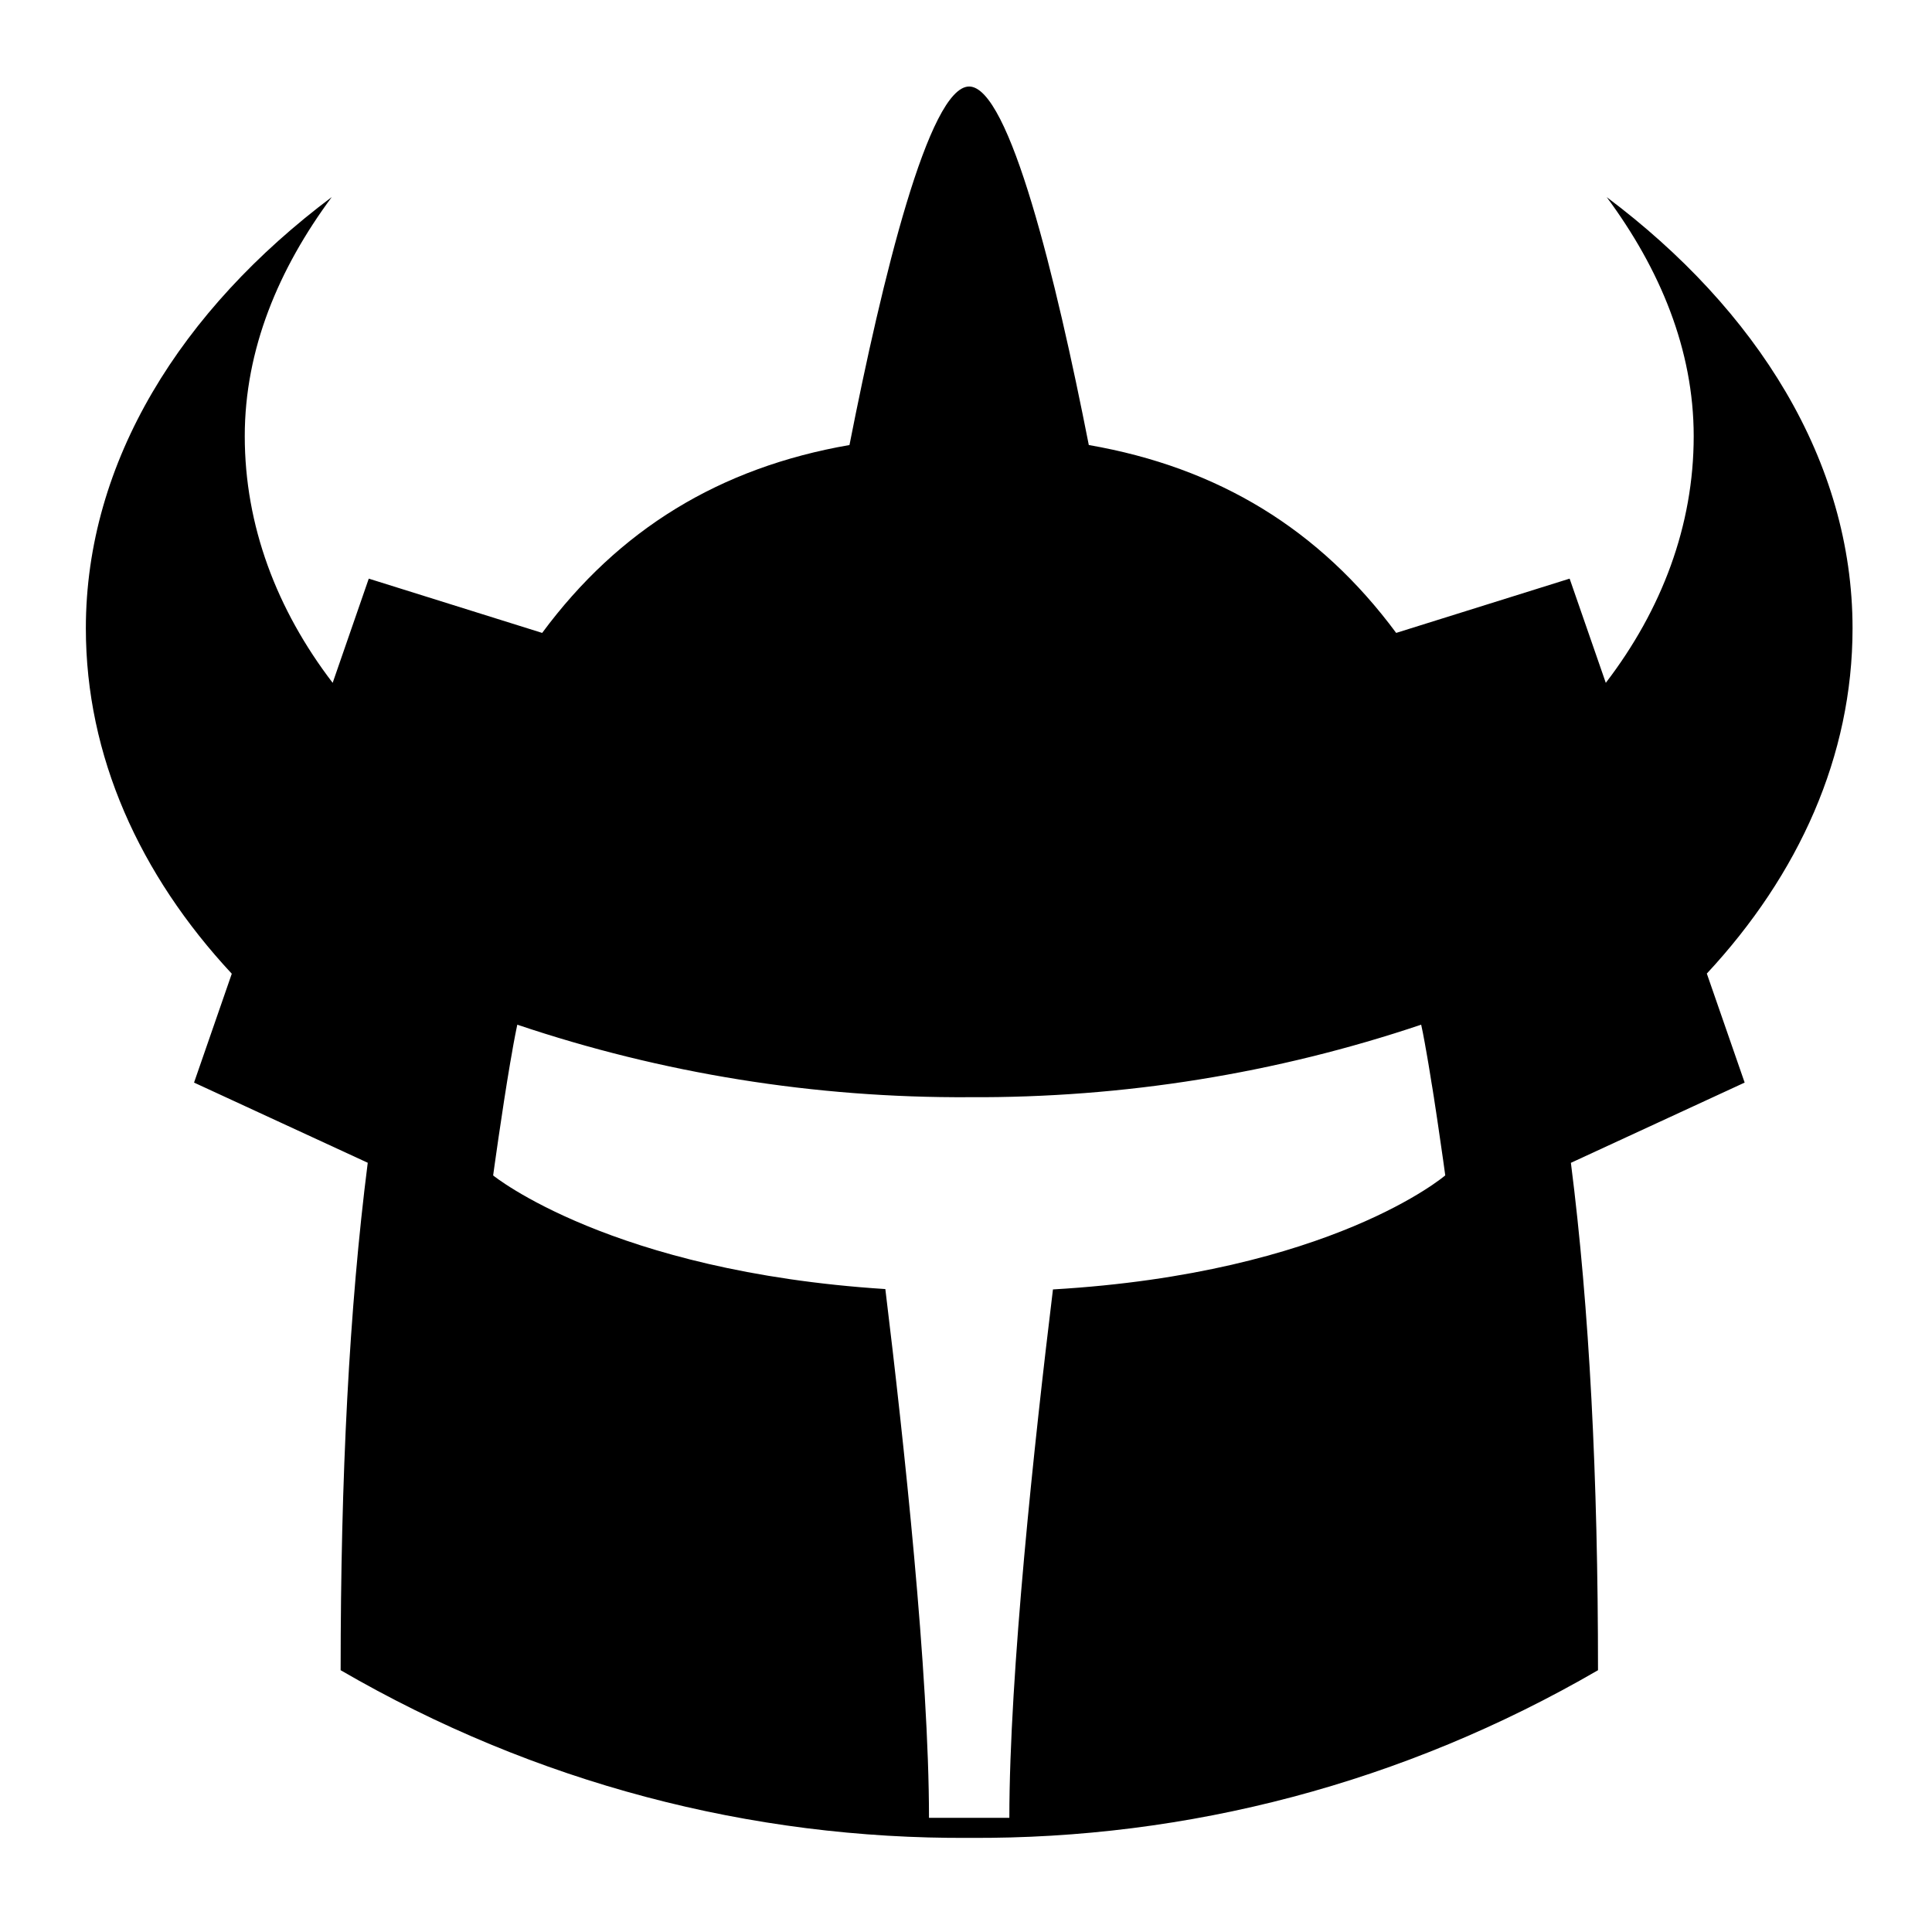
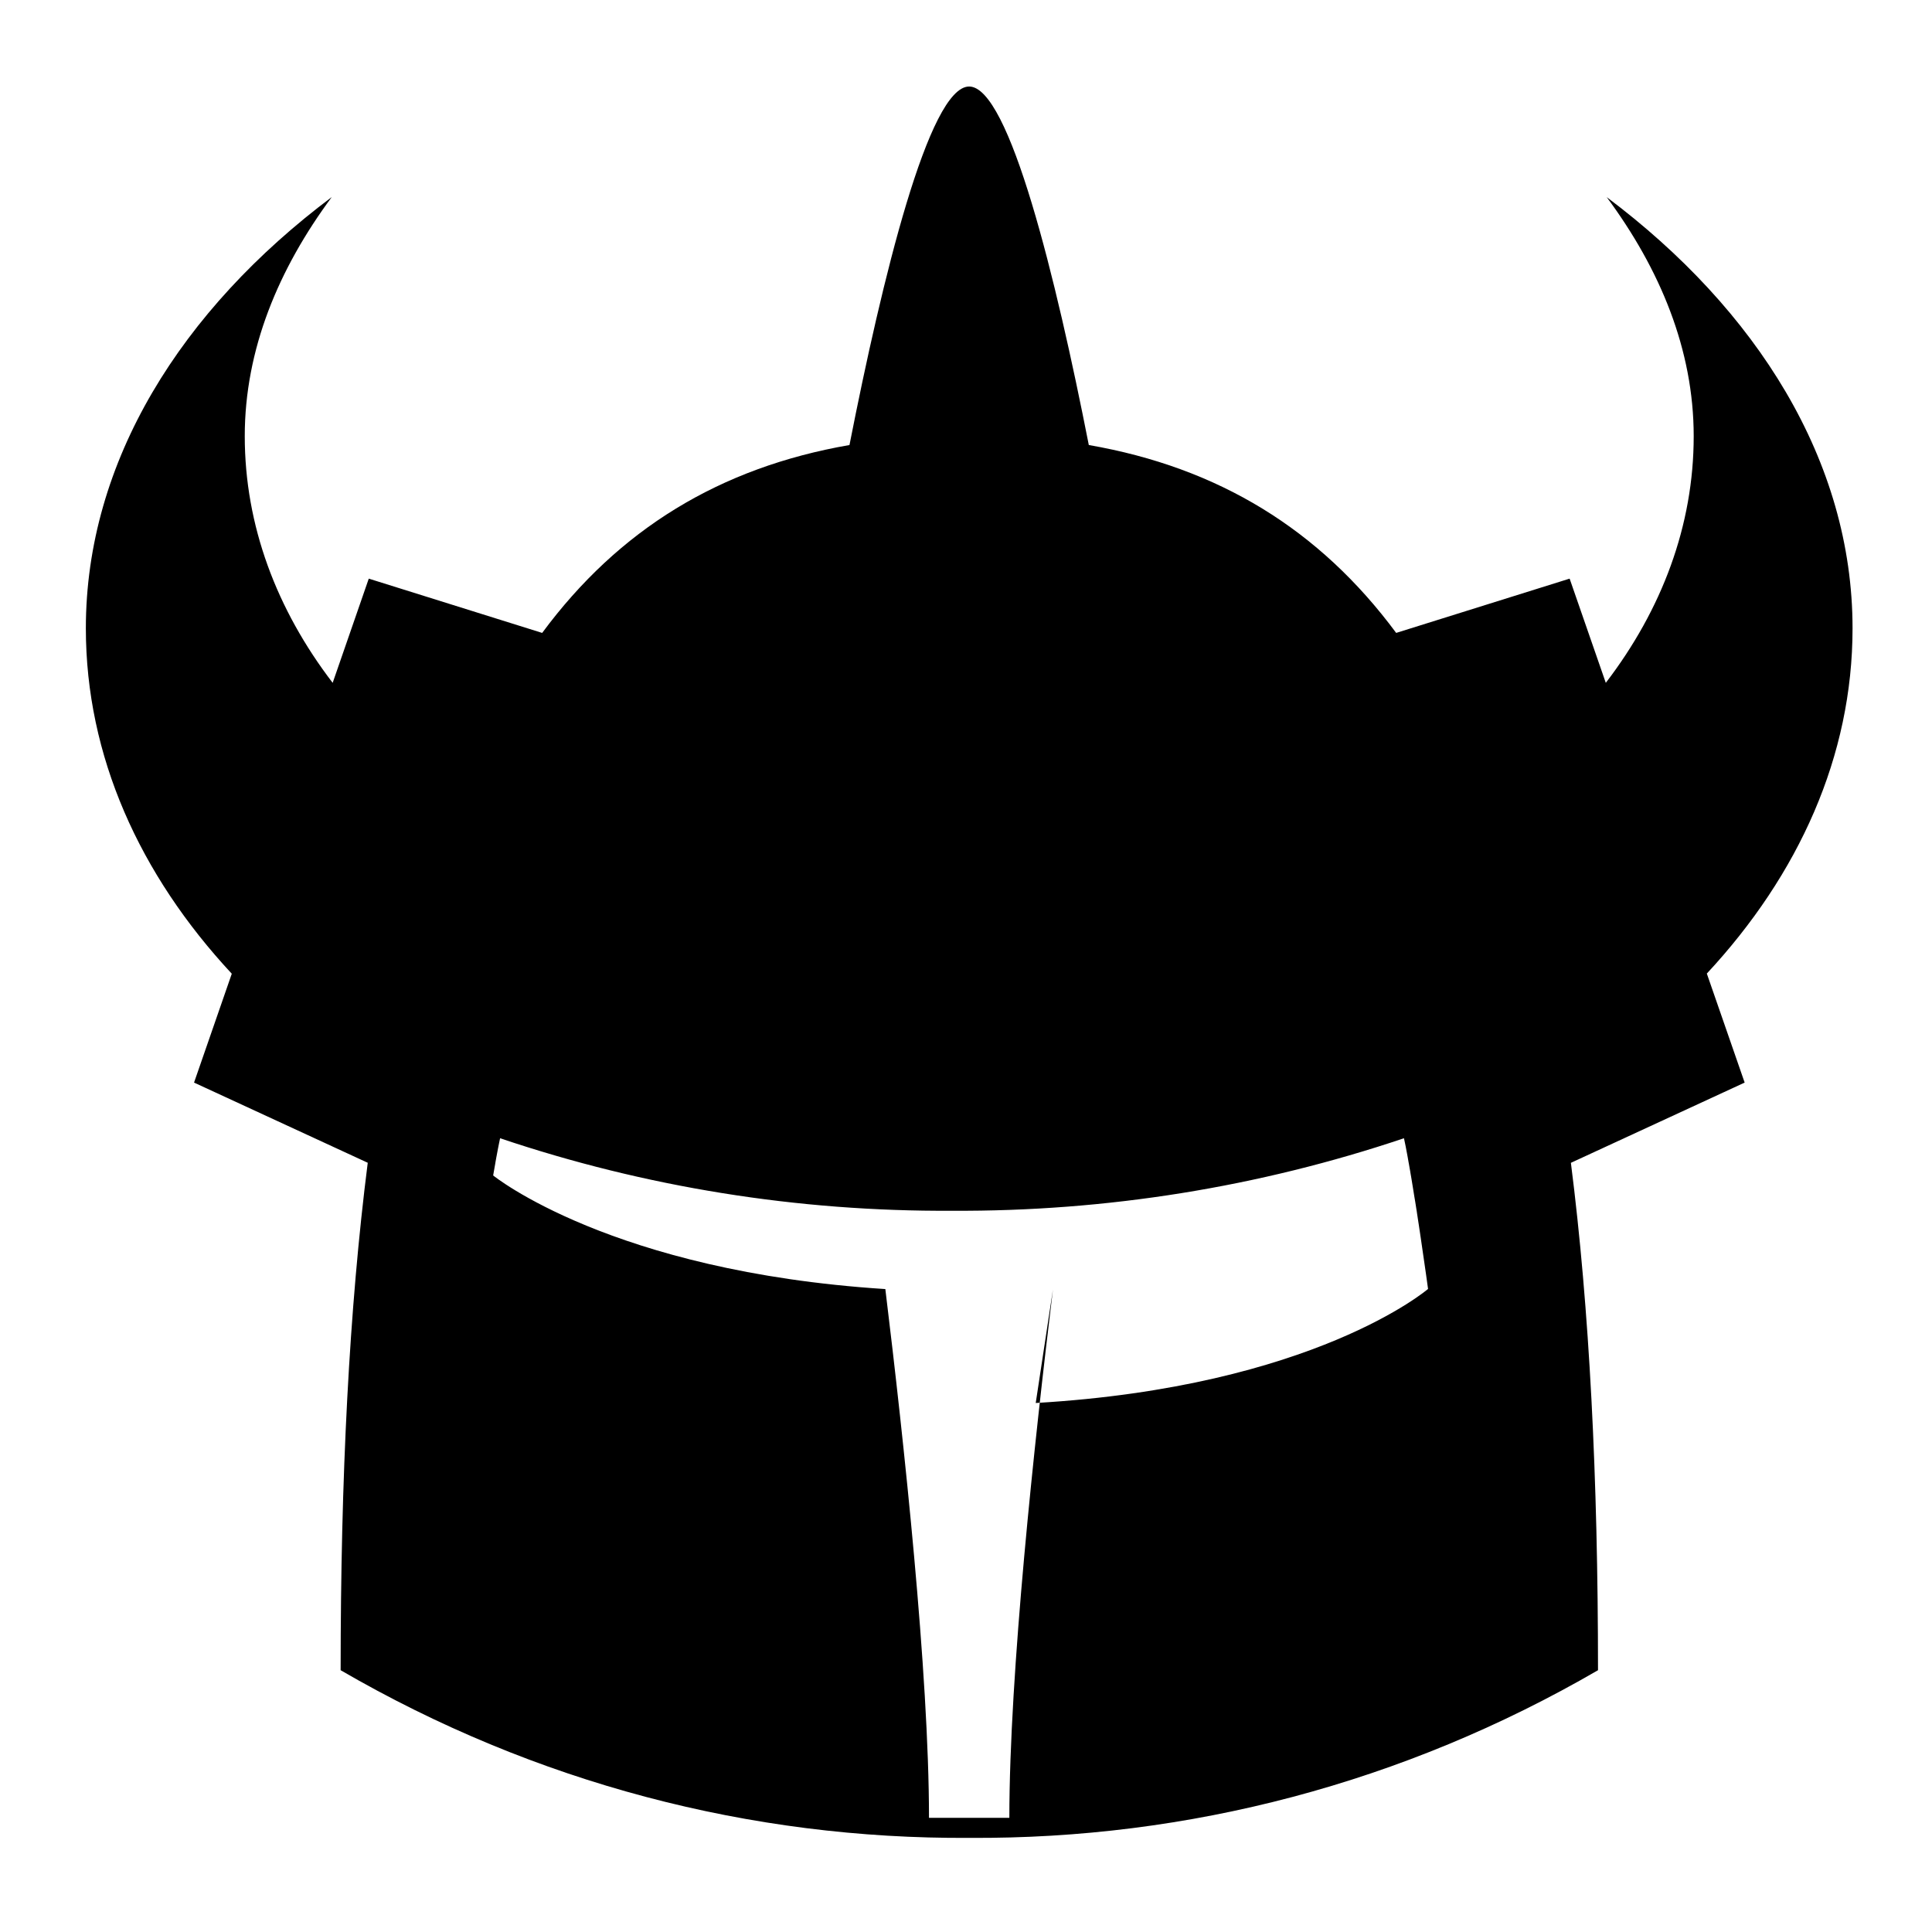
<svg xmlns="http://www.w3.org/2000/svg" fill="#000000" width="800px" height="800px" viewBox="0 0 32 32" version="1.1">
  <title>helmet</title>
-   <path d="M28.268 16.128c1.527-1.641 2.416-3.607 2.416-5.721-0-2.771-1.586-5.278-4.072-7.142 0.881 1.189 1.441 2.524 1.441 3.96 0 1.48-0.527 2.872-1.456 4.085l-0.599-1.726-2.873 0.899c-1.269-1.714-2.943-2.739-5.091-3.112-0.542-2.757-1.316-5.938-1.982-5.938s-1.44 3.181-1.982 5.938c-2.148 0.373-3.822 1.398-5.090 3.112l-2.872-0.899-0.598 1.726c-0.929-1.214-1.456-2.606-1.456-4.086 0-1.436 0.56-2.771 1.441-3.96-2.487 1.865-4.073 4.372-4.073 7.143 0 2.114 0.89 4.080 2.417 5.721l-0.625 1.803 2.877 1.328c-0.308 2.418-0.449 5.214-0.449 8.405 3.221 1.87 6.791 2.8 10.413 2.777 3.622 0.023 7.191-0.907 10.413-2.777 0-3.191-0.141-5.986-0.449-8.404l2.878-1.329-0.626-1.804zM17.44 21.359c-0.307 2.517-0.722 6.365-0.722 8.75h-1.331c0-2.388-0.416-6.241-0.723-8.758-4.542-0.291-6.496-1.882-6.496-1.882s0.144-1.054 0.285-1.881c0-0.001 0-0.003 0.001-0.004 0.011-0.064 0.022-0.126 0.033-0.187 0.001-0.005 0.002-0.009 0.002-0.014 0.004-0.025 0.009-0.049 0.013-0.073 0.001-0.006 0.002-0.011 0.003-0.017 0.010-0.055 0.020-0.109 0.030-0.159 0.001-0.006 0.002-0.013 0.004-0.019 0.004-0.019 0.007-0.038 0.011-0.056 0.001-0.006 0.003-0.013 0.004-0.019 0.005-0.023 0.010-0.046 0.014-0.068 2.401 0.809 4.929 1.216 7.486 1.201 2.556 0.014 5.084-0.393 7.485-1.201 0.005 0.021 0.009 0.044 0.014 0.066 0.002 0.008 0.003 0.016 0.005 0.024 0.003 0.016 0.006 0.032 0.010 0.048 0.002 0.009 0.003 0.018 0.005 0.027 0.004 0.021 0.008 0.042 0.012 0.064 0.002 0.009 0.003 0.018 0.005 0.026 0.004 0.019 0.007 0.039 0.011 0.059 0.002 0.012 0.004 0.023 0.006 0.035 0.003 0.015 0.006 0.031 0.008 0.046 0.002 0.012 0.004 0.025 0.007 0.037 0.003 0.019 0.007 0.038 0.010 0.058s0.007 0.037 0.010 0.056c0.003 0.016 0.006 0.032 0.008 0.049 0.003 0.015 0.005 0.030 0.008 0.045 0.002 0.014 0.005 0.028 0.007 0.042 0.003 0.016 0.005 0.032 0.008 0.049 0.002 0.014 0.005 0.029 0.007 0.043 0.004 0.027 0.009 0.053 0.013 0.080 0.002 0.015 0.005 0.030 0.007 0.044 0.003 0.017 0.005 0.033 0.008 0.050 0.002 0.014 0.005 0.028 0.007 0.042 0.003 0.016 0.005 0.032 0.008 0.047 0.004 0.023 0.007 0.045 0.011 0.068 0.003 0.017 0.006 0.035 0.008 0.052s0.006 0.037 0.009 0.055c0.002 0.014 0.004 0.028 0.006 0.042 0.003 0.017 0.005 0.035 0.008 0.052 0.002 0.013 0.004 0.027 0.006 0.040 0.004 0.028 0.009 0.056 0.013 0.084 0.001 0.009 0.003 0.017 0.004 0.026 0.003 0.023 0.007 0.046 0.010 0.068 0.001 0.008 0.003 0.017 0.004 0.025 0.004 0.026 0.008 0.051 0.011 0.076 0.001 0.004 0.001 0.008 0.002 0.012 0.072 0.481 0.123 0.859 0.123 0.859s-1.886 1.62-6.498 1.889z" />
+   <path d="M28.268 16.128c1.527-1.641 2.416-3.607 2.416-5.721-0-2.771-1.586-5.278-4.072-7.142 0.881 1.189 1.441 2.524 1.441 3.96 0 1.48-0.527 2.872-1.456 4.085l-0.599-1.726-2.873 0.899c-1.269-1.714-2.943-2.739-5.091-3.112-0.542-2.757-1.316-5.938-1.982-5.938s-1.44 3.181-1.982 5.938c-2.148 0.373-3.822 1.398-5.090 3.112l-2.872-0.899-0.598 1.726c-0.929-1.214-1.456-2.606-1.456-4.086 0-1.436 0.56-2.771 1.441-3.96-2.487 1.865-4.073 4.372-4.073 7.143 0 2.114 0.89 4.080 2.417 5.721l-0.625 1.803 2.877 1.328c-0.308 2.418-0.449 5.214-0.449 8.405 3.221 1.87 6.791 2.8 10.413 2.777 3.622 0.023 7.191-0.907 10.413-2.777 0-3.191-0.141-5.986-0.449-8.404l2.878-1.329-0.626-1.804zM17.44 21.359c-0.307 2.517-0.722 6.365-0.722 8.75h-1.331c0-2.388-0.416-6.241-0.723-8.758-4.542-0.291-6.496-1.882-6.496-1.882c0-0.001 0-0.003 0.001-0.004 0.011-0.064 0.022-0.126 0.033-0.187 0.001-0.005 0.002-0.009 0.002-0.014 0.004-0.025 0.009-0.049 0.013-0.073 0.001-0.006 0.002-0.011 0.003-0.017 0.010-0.055 0.020-0.109 0.030-0.159 0.001-0.006 0.002-0.013 0.004-0.019 0.004-0.019 0.007-0.038 0.011-0.056 0.001-0.006 0.003-0.013 0.004-0.019 0.005-0.023 0.010-0.046 0.014-0.068 2.401 0.809 4.929 1.216 7.486 1.201 2.556 0.014 5.084-0.393 7.485-1.201 0.005 0.021 0.009 0.044 0.014 0.066 0.002 0.008 0.003 0.016 0.005 0.024 0.003 0.016 0.006 0.032 0.010 0.048 0.002 0.009 0.003 0.018 0.005 0.027 0.004 0.021 0.008 0.042 0.012 0.064 0.002 0.009 0.003 0.018 0.005 0.026 0.004 0.019 0.007 0.039 0.011 0.059 0.002 0.012 0.004 0.023 0.006 0.035 0.003 0.015 0.006 0.031 0.008 0.046 0.002 0.012 0.004 0.025 0.007 0.037 0.003 0.019 0.007 0.038 0.010 0.058s0.007 0.037 0.010 0.056c0.003 0.016 0.006 0.032 0.008 0.049 0.003 0.015 0.005 0.030 0.008 0.045 0.002 0.014 0.005 0.028 0.007 0.042 0.003 0.016 0.005 0.032 0.008 0.049 0.002 0.014 0.005 0.029 0.007 0.043 0.004 0.027 0.009 0.053 0.013 0.080 0.002 0.015 0.005 0.030 0.007 0.044 0.003 0.017 0.005 0.033 0.008 0.050 0.002 0.014 0.005 0.028 0.007 0.042 0.003 0.016 0.005 0.032 0.008 0.047 0.004 0.023 0.007 0.045 0.011 0.068 0.003 0.017 0.006 0.035 0.008 0.052s0.006 0.037 0.009 0.055c0.002 0.014 0.004 0.028 0.006 0.042 0.003 0.017 0.005 0.035 0.008 0.052 0.002 0.013 0.004 0.027 0.006 0.040 0.004 0.028 0.009 0.056 0.013 0.084 0.001 0.009 0.003 0.017 0.004 0.026 0.003 0.023 0.007 0.046 0.010 0.068 0.001 0.008 0.003 0.017 0.004 0.025 0.004 0.026 0.008 0.051 0.011 0.076 0.001 0.004 0.001 0.008 0.002 0.012 0.072 0.481 0.123 0.859 0.123 0.859s-1.886 1.62-6.498 1.889z" />
</svg>